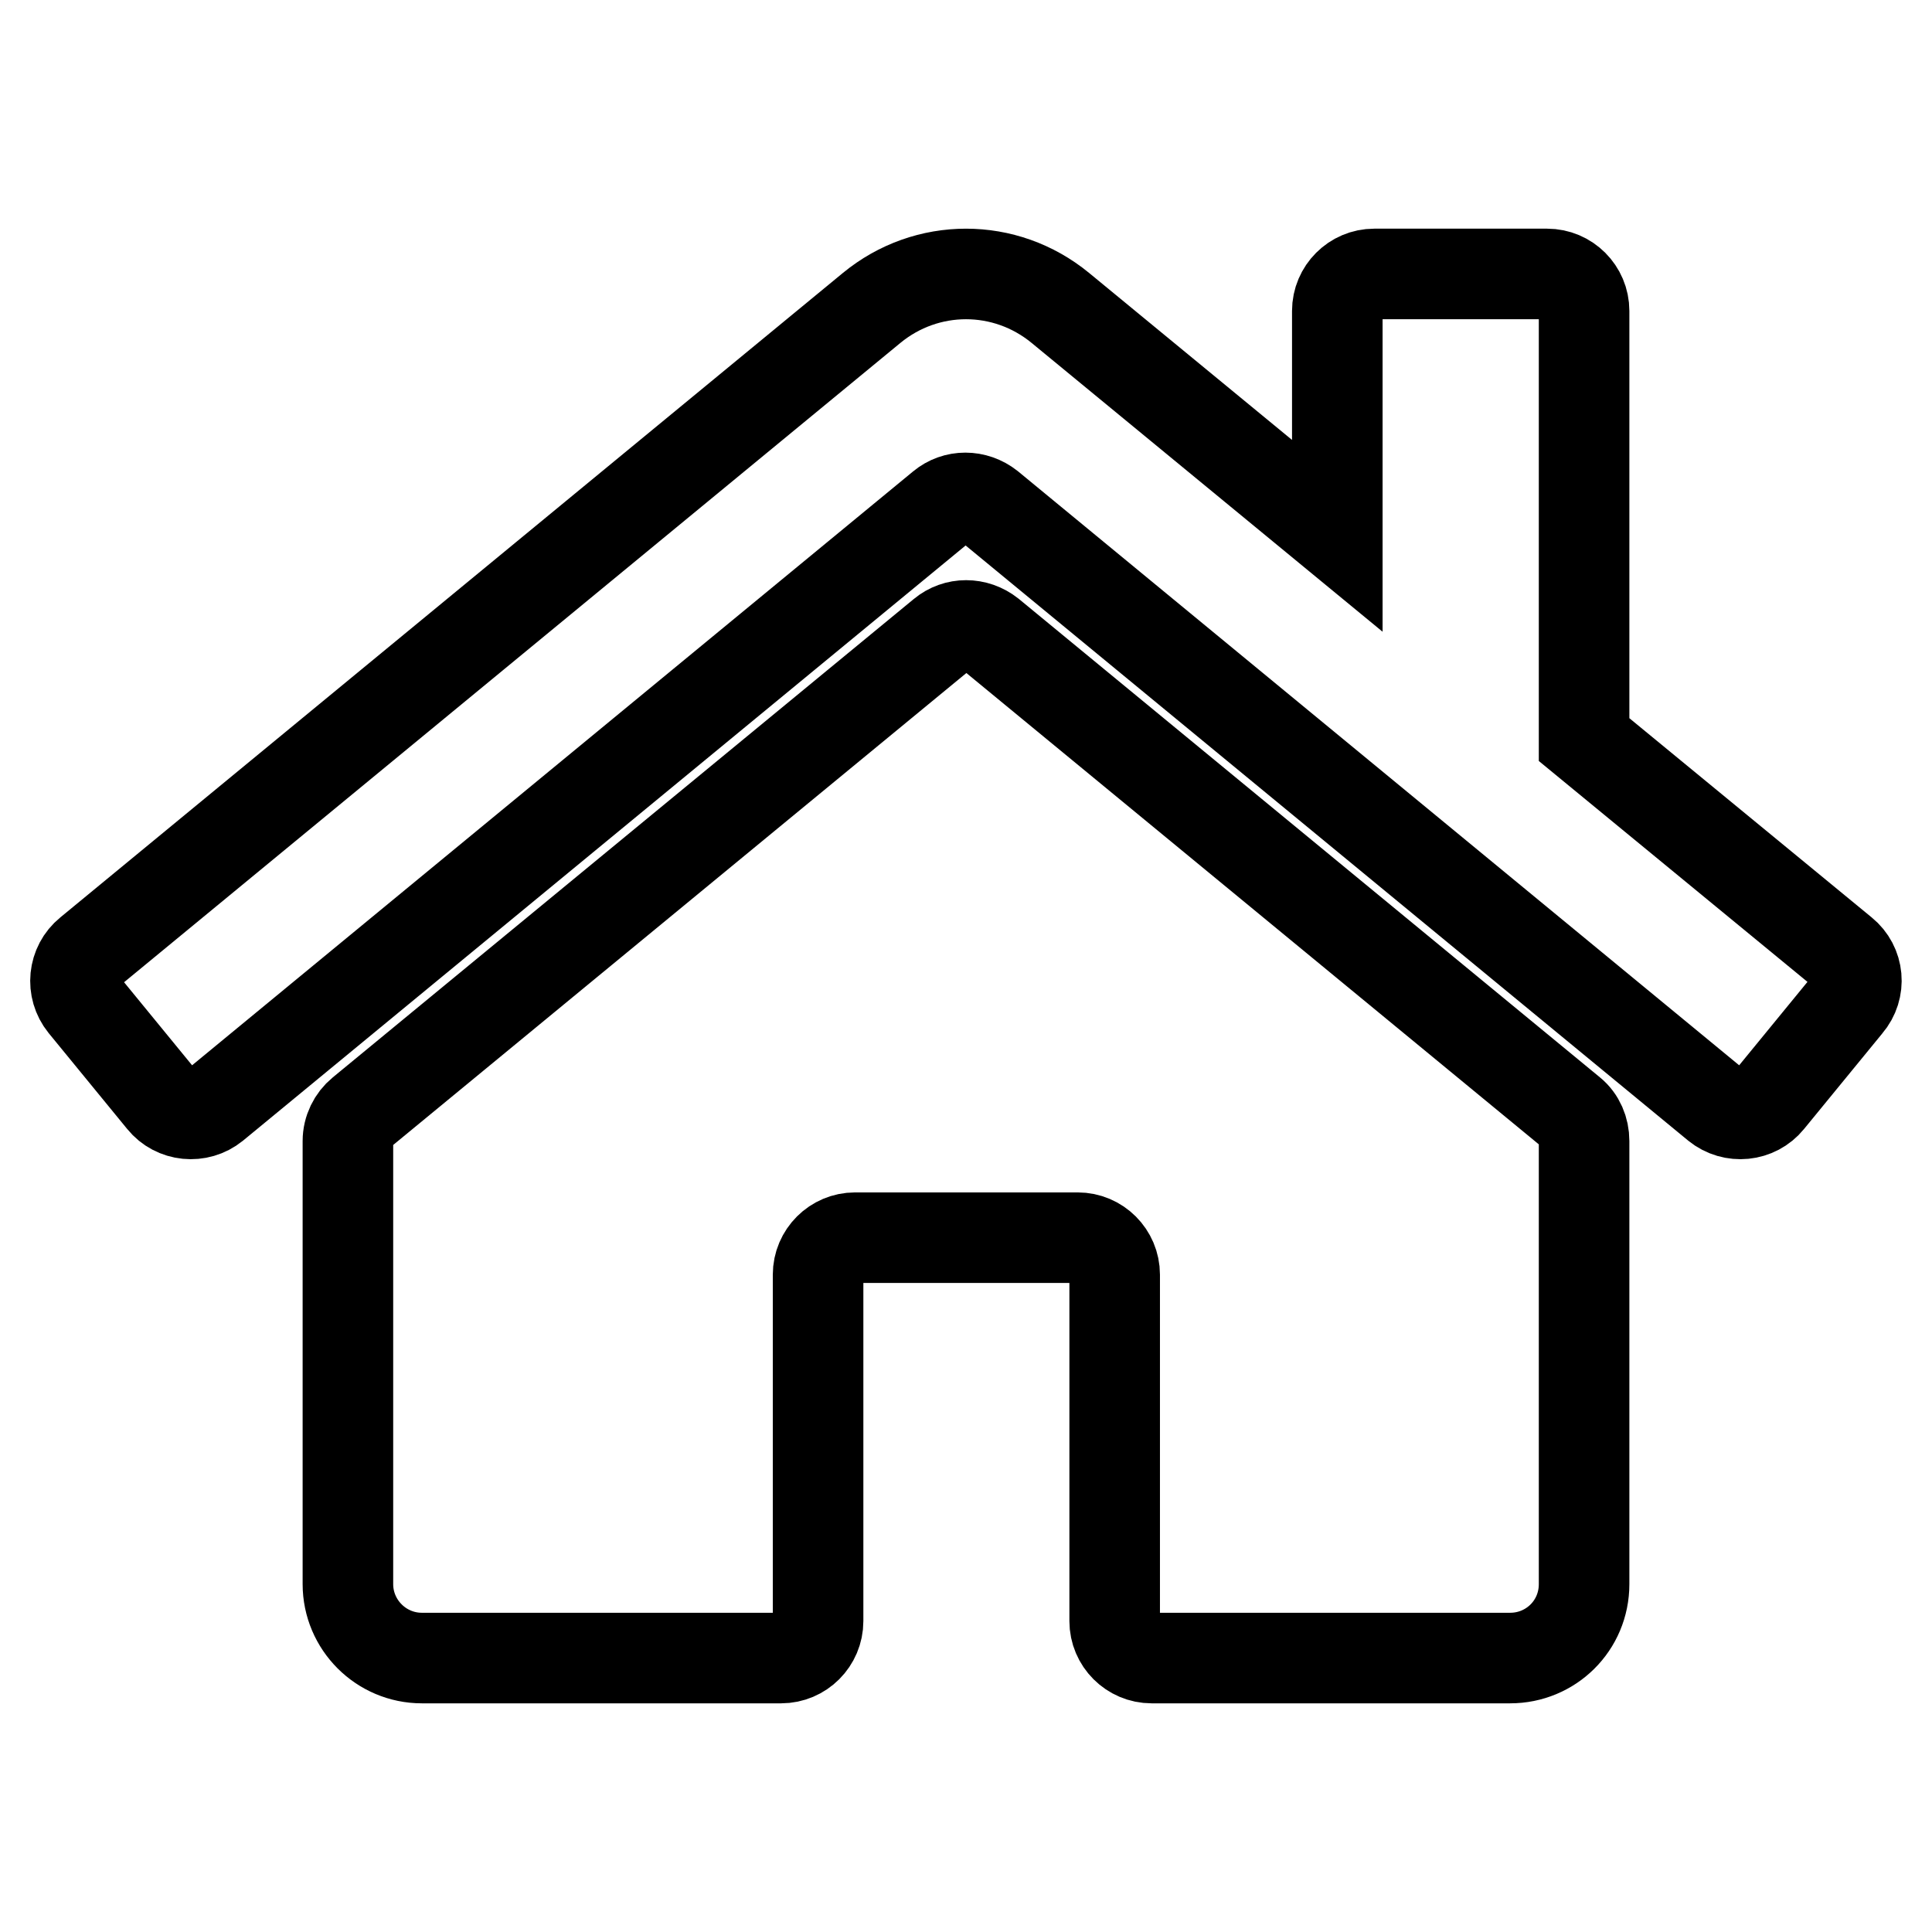
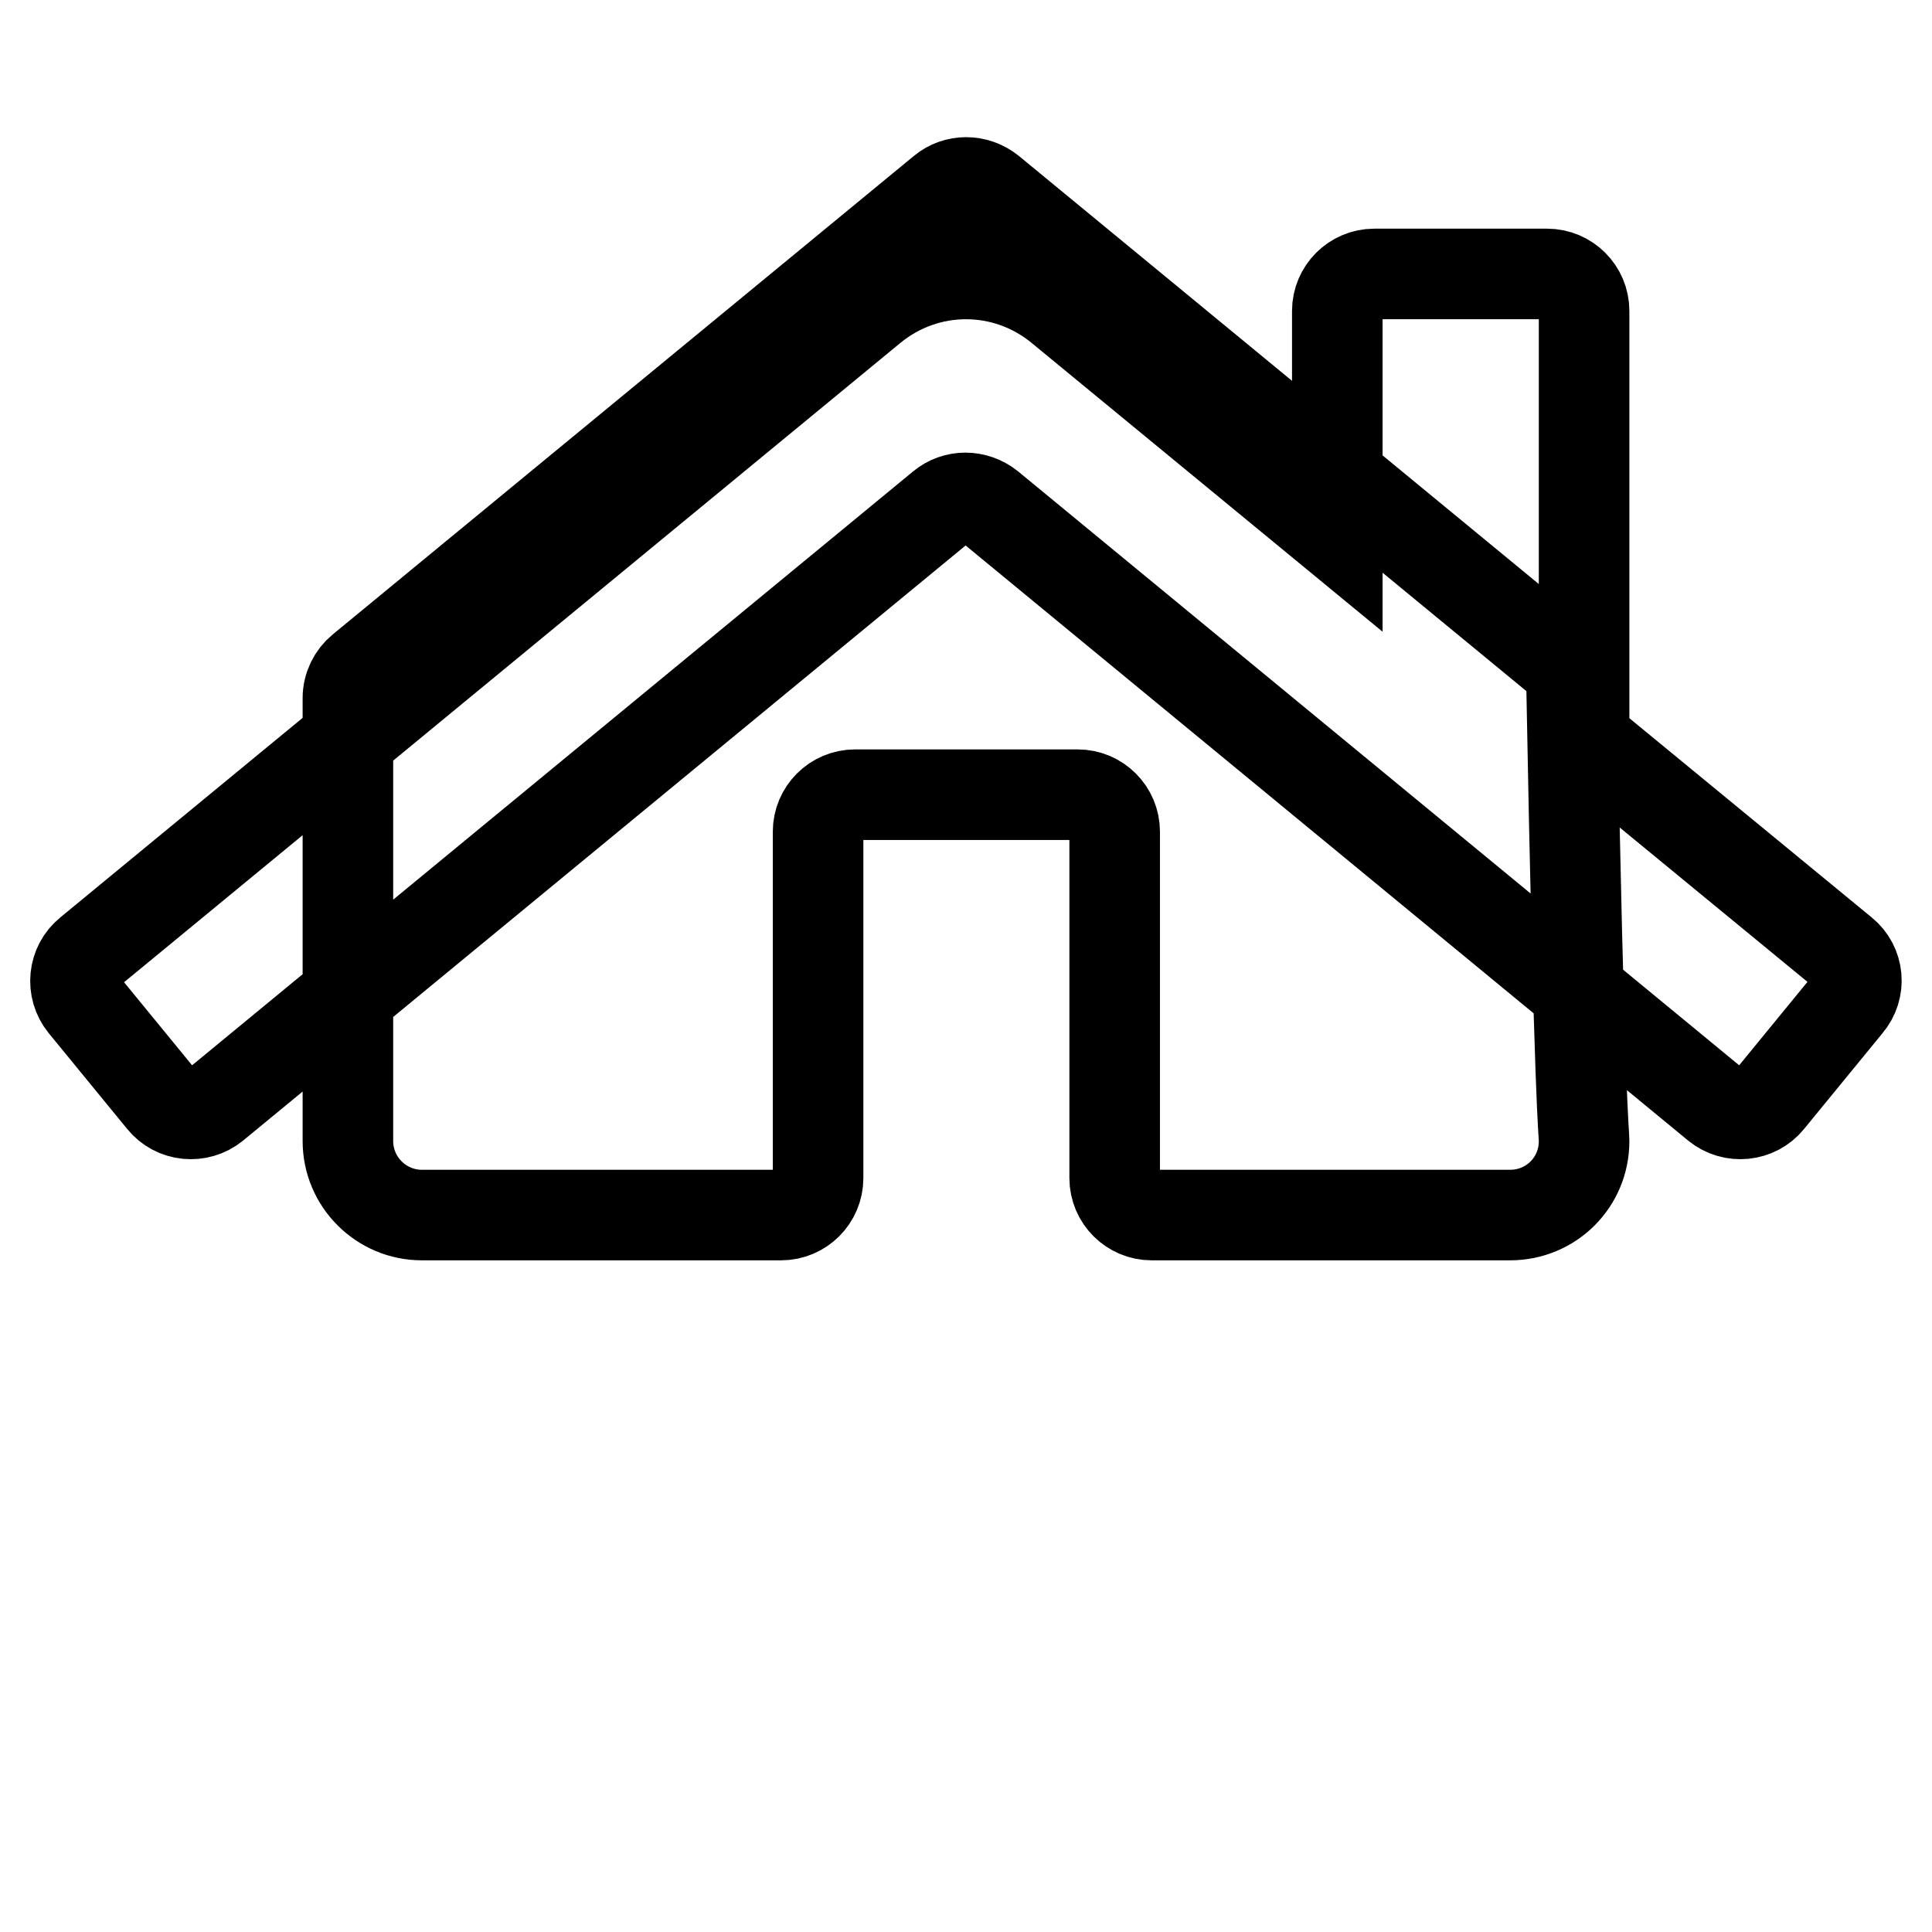
<svg xmlns="http://www.w3.org/2000/svg" version="1.1" x="0px" y="0px" viewBox="0 0 256 256" enable-background="new 0 0 256 256" xml:space="preserve">
  <g>
-     <path stroke-width="12" fill-opacity="0" stroke="#000000" d="M209.9,151.2v58.7c0,5.5-4.4,9.8-9.8,9.8h-47.5c-2.7,0-4.9-2.2-4.9-4.9v-45.9c0-2.7-2.2-4.9-4.9-4.9h-29.5 c-2.7,0-4.9,2.2-4.9,4.9v45.9c0,2.7-2.2,4.9-4.9,4.9H55.9c-5.4,0-9.8-4.4-9.8-9.8v-58.7c0-1.5,0.7-2.9,1.8-3.8l77-63.4 c1.8-1.5,4.4-1.5,6.3,0l77,63.4C209.3,148.3,209.9,149.7,209.9,151.2L209.9,151.2z M244.2,126.2L209.9,98V41.2 c0-2.7-2.2-4.9-4.9-4.9h-22.9c-2.7,0-4.9,2.2-4.9,4.9V71l-36.7-30.2c-7.3-6-17.7-6-25,0L11.8,126.2c-2.1,1.7-2.4,4.8-0.7,6.9 l10.4,12.7c1.7,2.1,4.8,2.4,6.9,0.7l96.4-79.4c1.8-1.5,4.4-1.5,6.3,0l96.4,79.4c2.1,1.7,5.2,1.4,6.9-0.7l10.4-12.7 C246.6,131,246.3,127.9,244.2,126.2z" />
+     <path stroke-width="12" fill-opacity="0" stroke="#000000" d="M209.9,151.2c0,5.5-4.4,9.8-9.8,9.8h-47.5c-2.7,0-4.9-2.2-4.9-4.9v-45.9c0-2.7-2.2-4.9-4.9-4.9h-29.5 c-2.7,0-4.9,2.2-4.9,4.9v45.9c0,2.7-2.2,4.9-4.9,4.9H55.9c-5.4,0-9.8-4.4-9.8-9.8v-58.7c0-1.5,0.7-2.9,1.8-3.8l77-63.4 c1.8-1.5,4.4-1.5,6.3,0l77,63.4C209.3,148.3,209.9,149.7,209.9,151.2L209.9,151.2z M244.2,126.2L209.9,98V41.2 c0-2.7-2.2-4.9-4.9-4.9h-22.9c-2.7,0-4.9,2.2-4.9,4.9V71l-36.7-30.2c-7.3-6-17.7-6-25,0L11.8,126.2c-2.1,1.7-2.4,4.8-0.7,6.9 l10.4,12.7c1.7,2.1,4.8,2.4,6.9,0.7l96.4-79.4c1.8-1.5,4.4-1.5,6.3,0l96.4,79.4c2.1,1.7,5.2,1.4,6.9-0.7l10.4-12.7 C246.6,131,246.3,127.9,244.2,126.2z" />
  </g>
</svg>